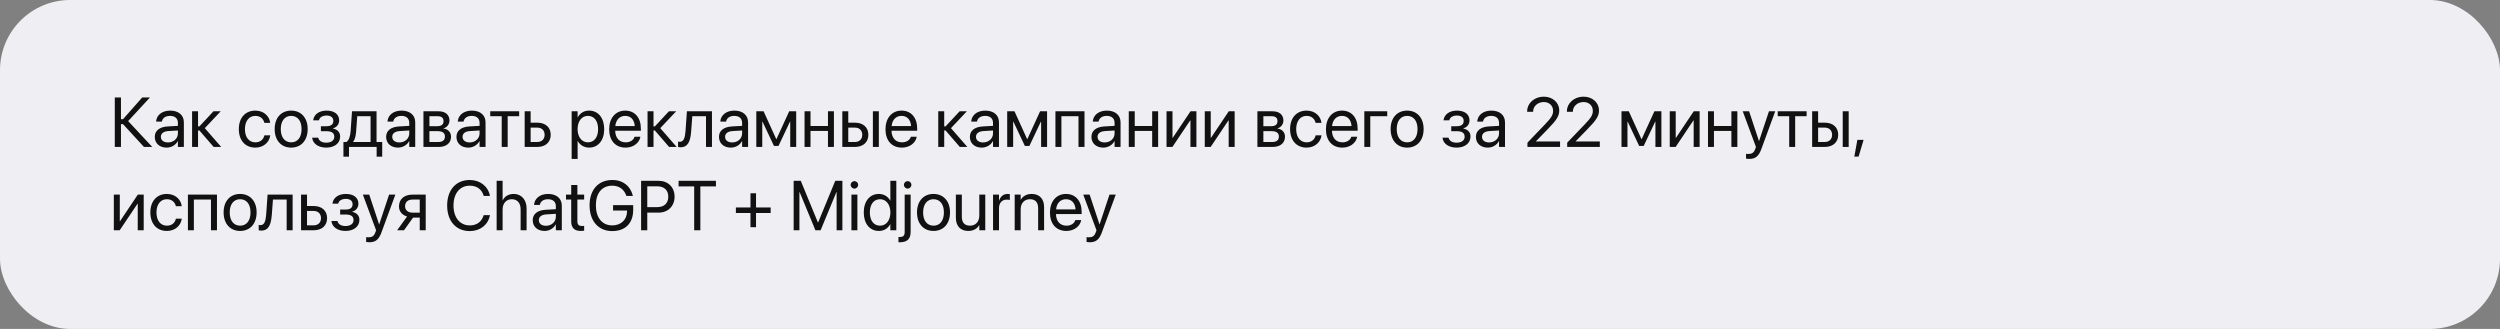
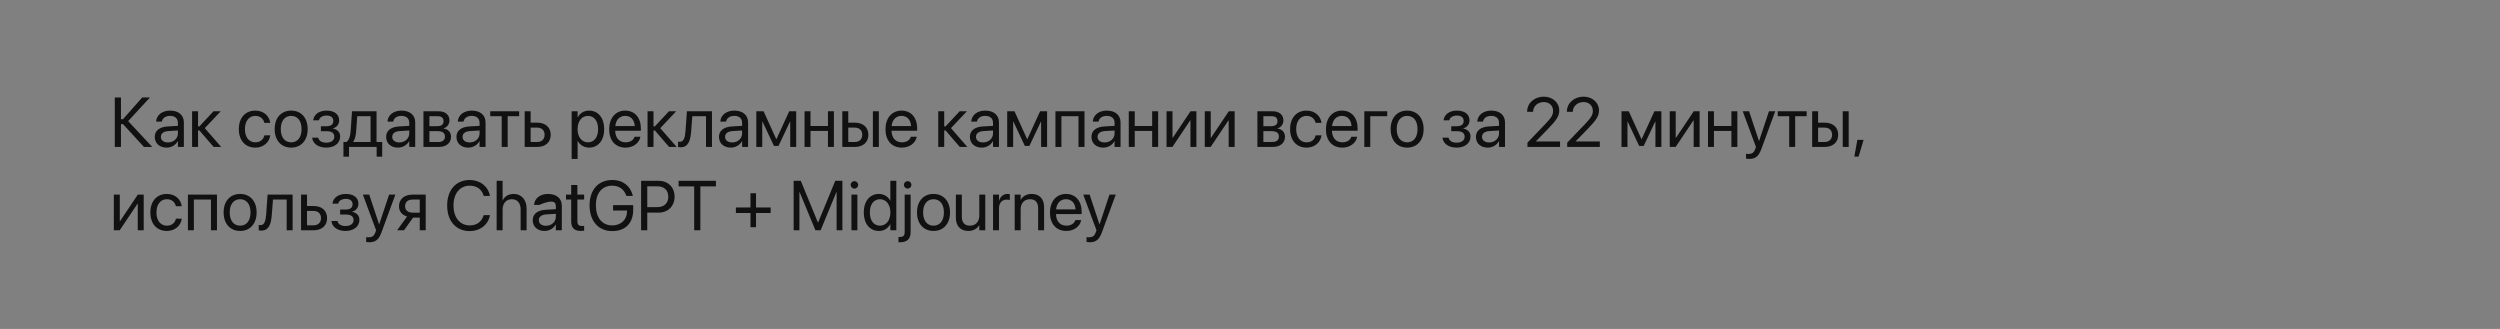
<svg xmlns="http://www.w3.org/2000/svg" width="1140" height="150" viewBox="0 0 1140 150" fill="none">
  <rect x="0" y="0" width="1140" height="150" fill="#808080" stroke="none" />
-   <rect width="1140" height="150" rx="32" fill="#EEEEF3" />
-   <path d="M55.156 67V56.609H56.094L65.641 67H69.422L58.438 55.219L68.375 44.453H64.844L56.094 54.359H55.156V44.453H52.344V67H55.156ZM75.984 67.312C78.156 67.312 80.109 66.141 81.062 64.359H81.125V67H83.844V55.766C83.844 52.516 81.438 50.438 77.594 50.438C73.766 50.438 71.438 52.594 71.203 55.266L71.188 55.438H73.812L73.844 55.297C74.156 53.844 75.469 52.844 77.562 52.844C79.828 52.844 81.125 54.047 81.125 56.031V57.391L76.469 57.656C72.734 57.875 70.578 59.609 70.578 62.375V62.406C70.578 65.359 72.75 67.312 75.984 67.312ZM73.359 62.406V62.375C73.359 60.859 74.609 59.891 76.781 59.766L81.125 59.5V60.828C81.125 63.188 79.156 64.953 76.594 64.953C74.641 64.953 73.359 63.969 73.359 62.406ZM90.938 59.5L97.422 67H100.859L93.391 58.438L100.641 50.75H97.344L90.938 57.625H90.312V50.75H87.594V67H90.312V59.5H90.938ZM116.438 67.312C120.109 67.312 122.781 64.922 123.219 61.828L123.234 61.719H120.562L120.531 61.844C120.078 63.656 118.656 64.906 116.438 64.906C113.625 64.906 111.688 62.672 111.688 58.891V58.875C111.688 55.188 113.578 52.844 116.406 52.844C118.797 52.844 120.109 54.281 120.516 55.906L120.547 56.031H123.203L123.188 55.906C122.844 53.125 120.453 50.438 116.406 50.438C111.891 50.438 108.906 53.719 108.906 58.844V58.859C108.906 64.031 111.828 67.312 116.438 67.312ZM132.781 67.312C137.266 67.312 140.297 64.062 140.297 58.875V58.844C140.297 53.656 137.25 50.438 132.766 50.438C128.281 50.438 125.25 53.672 125.25 58.844V58.875C125.25 64.047 128.266 67.312 132.781 67.312ZM132.797 64.906C129.922 64.906 128.031 62.703 128.031 58.875V58.844C128.031 55.047 129.938 52.844 132.766 52.844C135.641 52.844 137.516 55.031 137.516 58.844V58.875C137.516 62.688 135.656 64.906 132.797 64.906ZM148.766 67.312C152.562 67.312 155.109 65.281 155.109 62.266V62.234C155.109 60.359 153.953 59.062 151.859 58.609V58.484C153.516 58.109 154.656 56.656 154.656 54.922V54.891C154.656 52.141 152.484 50.438 148.938 50.438C145.562 50.438 143.203 52.125 142.828 54.75L142.812 54.859H145.453L145.469 54.781C145.719 53.516 147.078 52.688 148.938 52.688C150.859 52.688 152 53.594 152 55.109V55.141C152 56.75 150.922 57.562 148.766 57.562H146.328V59.812H148.766C151.25 59.812 152.438 60.625 152.438 62.359V62.391C152.438 64.031 151.016 65.062 148.766 65.062C146.828 65.062 145.531 64.297 145.141 62.938L145.094 62.781H142.344L142.359 62.906C142.688 65.562 145.234 67.312 148.766 67.312ZM159.141 71.453V67H171.75V71.453H174.281V64.75H171.703V50.75H160.516L159.891 59.766C159.734 61.953 159.156 63.969 157.969 64.75H156.609V71.453H159.141ZM168.984 64.75H161.031V64.688C161.844 63.641 162.266 61.875 162.406 59.828L162.906 53H168.984V64.75ZM181.484 67.312C183.656 67.312 185.609 66.141 186.562 64.359H186.625V67H189.344V55.766C189.344 52.516 186.938 50.438 183.094 50.438C179.266 50.438 176.938 52.594 176.703 55.266L176.688 55.438H179.312L179.344 55.297C179.656 53.844 180.969 52.844 183.062 52.844C185.328 52.844 186.625 54.047 186.625 56.031V57.391L181.969 57.656C178.234 57.875 176.078 59.609 176.078 62.375V62.406C176.078 65.359 178.25 67.312 181.484 67.312ZM178.859 62.406V62.375C178.859 60.859 180.109 59.891 182.281 59.766L186.625 59.5V60.828C186.625 63.188 184.656 64.953 182.094 64.953C180.141 64.953 178.859 63.969 178.859 62.406ZM193.094 67H200.094C203.547 67 205.672 65.203 205.672 62.344V62.312C205.672 60.328 204.328 58.891 202.281 58.609V58.484C203.781 58.172 204.953 56.641 204.953 54.969V54.938C204.953 52.359 203.094 50.75 200.047 50.75H193.094V67ZM195.812 57.547V53H199.641C201.344 53 202.25 53.766 202.25 55.219V55.25C202.25 56.812 201.281 57.547 199.234 57.547H195.812ZM195.812 64.75V59.797H199.375C201.75 59.797 202.891 60.578 202.891 62.25V62.281C202.891 63.906 201.828 64.75 199.859 64.75H195.812ZM213.547 67.312C215.719 67.312 217.672 66.141 218.625 64.359H218.688V67H221.406V55.766C221.406 52.516 219 50.438 215.156 50.438C211.328 50.438 209 52.594 208.766 55.266L208.75 55.438H211.375L211.406 55.297C211.719 53.844 213.031 52.844 215.125 52.844C217.391 52.844 218.688 54.047 218.688 56.031V57.391L214.031 57.656C210.297 57.875 208.141 59.609 208.141 62.375V62.406C208.141 65.359 210.312 67.312 213.547 67.312ZM210.922 62.406V62.375C210.922 60.859 212.172 59.891 214.344 59.766L218.688 59.5V60.828C218.688 63.188 216.719 64.953 214.156 64.953C212.203 64.953 210.922 63.969 210.922 62.406ZM236.734 50.75H223.547V53H228.781V67H231.5V53H236.734V50.75ZM239.25 67H245.016C248.734 67 251.125 64.859 251.125 61.484V61.453C251.125 58.078 248.734 55.938 245.016 55.938H241.969V50.75H239.25V67ZM244.969 58.188C247.031 58.188 248.344 59.469 248.344 61.453V61.484C248.344 63.453 247.047 64.75 244.969 64.75H241.969V58.188H244.969ZM260.672 72.469H263.391V64.281H263.453C264.469 66.156 266.359 67.312 268.656 67.312C272.734 67.312 275.516 64.016 275.516 58.891V58.875C275.516 53.75 272.766 50.438 268.609 50.438C266.281 50.438 264.469 51.609 263.453 53.5H263.391V50.75H260.672V72.469ZM268.078 64.906C265.344 64.906 263.375 62.516 263.375 58.891V58.875C263.375 55.234 265.328 52.844 268.078 52.844C270.953 52.844 272.734 55.141 272.734 58.875V58.891C272.734 62.594 270.953 64.906 268.078 64.906ZM285.266 67.312C288.812 67.312 291.469 65.188 292 62.5L292.031 62.344H289.359L289.312 62.484C288.844 63.875 287.391 64.906 285.328 64.906C282.438 64.906 280.594 62.953 280.531 59.609H292.234V58.609C292.234 53.734 289.531 50.438 285.094 50.438C280.656 50.438 277.781 53.891 277.781 58.922V58.938C277.781 64.047 280.594 67.312 285.266 67.312ZM285.078 52.844C287.453 52.844 289.203 54.328 289.469 57.484H280.578C280.875 54.453 282.719 52.844 285.078 52.844ZM298.625 59.5L305.109 67H308.547L301.078 58.438L308.328 50.75H305.031L298.625 57.625H298V50.75H295.281V67H298V59.5H298.625ZM315.172 59.844L315.688 53H321.938V67H324.656V50.75H313.234L312.594 59.781C312.375 62.766 311.781 64.656 310.047 64.656C309.625 64.656 309.328 64.594 309.188 64.547V67C309.406 67.078 309.812 67.156 310.328 67.156C313.781 67.156 314.828 64.328 315.172 59.844ZM333.266 67.312C335.438 67.312 337.391 66.141 338.344 64.359H338.406V67H341.125V55.766C341.125 52.516 338.719 50.438 334.875 50.438C331.047 50.438 328.719 52.594 328.484 55.266L328.469 55.438H331.094L331.125 55.297C331.438 53.844 332.75 52.844 334.844 52.844C337.109 52.844 338.406 54.047 338.406 56.031V57.391L333.75 57.656C330.016 57.875 327.859 59.609 327.859 62.375V62.406C327.859 65.359 330.031 67.312 333.266 67.312ZM330.641 62.406V62.375C330.641 60.859 331.891 59.891 334.062 59.766L338.406 59.5V60.828C338.406 63.188 336.438 64.953 333.875 64.953C331.922 64.953 330.641 63.969 330.641 62.406ZM347.594 67V55.469H347.703L352.922 66.531H355L360.234 55.469H360.344V67H363.062V50.75H359.875L354.078 63.406H353.953L348.203 50.75H344.875V67H347.594ZM377.547 67H380.266V50.75H377.547V57.453H369.594V50.75H366.875V67H369.594V59.703H377.547V67ZM384.094 67H389.859C393.578 67 395.969 64.859 395.969 61.484V61.453C395.969 58.078 393.578 55.938 389.859 55.938H386.812V50.75H384.094V67ZM398.031 67H400.75V50.75H398.031V67ZM389.812 58.188C391.875 58.188 393.188 59.469 393.188 61.453V61.484C393.188 63.453 391.891 64.75 389.812 64.75H386.812V58.188H389.812ZM411.266 67.312C414.812 67.312 417.469 65.188 418 62.5L418.031 62.344H415.359L415.312 62.484C414.844 63.875 413.391 64.906 411.328 64.906C408.438 64.906 406.594 62.953 406.531 59.609H418.234V58.609C418.234 53.734 415.531 50.438 411.094 50.438C406.656 50.438 403.781 53.891 403.781 58.922V58.938C403.781 64.047 406.594 67.312 411.266 67.312ZM411.078 52.844C413.453 52.844 415.203 54.328 415.469 57.484H406.578C406.875 54.453 408.719 52.844 411.078 52.844ZM431.188 59.5L437.672 67H441.109L433.641 58.438L440.891 50.75H437.594L431.188 57.625H430.562V50.75H427.844V67H430.562V59.5H431.188ZM447.672 67.312C449.844 67.312 451.797 66.141 452.75 64.359H452.812V67H455.531V55.766C455.531 52.516 453.125 50.438 449.281 50.438C445.453 50.438 443.125 52.594 442.891 55.266L442.875 55.438H445.5L445.531 55.297C445.844 53.844 447.156 52.844 449.25 52.844C451.516 52.844 452.812 54.047 452.812 56.031V57.391L448.156 57.656C444.422 57.875 442.266 59.609 442.266 62.375V62.406C442.266 65.359 444.438 67.312 447.672 67.312ZM445.047 62.406V62.375C445.047 60.859 446.297 59.891 448.469 59.766L452.812 59.5V60.828C452.812 63.188 450.844 64.953 448.281 64.953C446.328 64.953 445.047 63.969 445.047 62.406ZM462 67V55.469H462.109L467.328 66.531H469.406L474.641 55.469H474.75V67H477.469V50.75H474.281L468.484 63.406H468.359L462.609 50.75H459.281V67H462ZM481.281 67H484V53H491.797V67H494.531V50.75H481.281V67ZM503.109 67.312C505.281 67.312 507.234 66.141 508.188 64.359H508.25V67H510.969V55.766C510.969 52.516 508.562 50.438 504.719 50.438C500.891 50.438 498.562 52.594 498.328 55.266L498.312 55.438H500.938L500.969 55.297C501.281 53.844 502.594 52.844 504.688 52.844C506.953 52.844 508.25 54.047 508.25 56.031V57.391L503.594 57.656C499.859 57.875 497.703 59.609 497.703 62.375V62.406C497.703 65.359 499.875 67.312 503.109 67.312ZM500.484 62.406V62.375C500.484 60.859 501.734 59.891 503.906 59.766L508.25 59.5V60.828C508.25 63.188 506.281 64.953 503.719 64.953C501.766 64.953 500.484 63.969 500.484 62.406ZM525.391 67H528.109V50.75H525.391V57.453H517.438V50.75H514.719V67H517.438V59.703H525.391V67ZM531.938 67H534.625L542.719 54.922H542.844V67H545.562V50.75H542.875L534.781 62.828H534.656V50.75H531.938V67ZM549.375 67H552.062L560.156 54.922H560.281V67H563V50.75H560.312L552.219 62.828H552.094V50.75H549.375V67ZM573.375 67H580.375C583.828 67 585.953 65.203 585.953 62.344V62.312C585.953 60.328 584.609 58.891 582.562 58.609V58.484C584.062 58.172 585.234 56.641 585.234 54.969V54.938C585.234 52.359 583.375 50.75 580.328 50.75H573.375V67ZM576.094 57.547V53H579.922C581.625 53 582.531 53.766 582.531 55.219V55.25C582.531 56.812 581.562 57.547 579.516 57.547H576.094ZM576.094 64.75V59.797H579.656C582.031 59.797 583.172 60.578 583.172 62.25V62.281C583.172 63.906 582.109 64.75 580.141 64.75H576.094ZM595.812 67.312C599.484 67.312 602.156 64.922 602.594 61.828L602.609 61.719H599.938L599.906 61.844C599.453 63.656 598.031 64.906 595.812 64.906C593 64.906 591.062 62.672 591.062 58.891V58.875C591.062 55.188 592.953 52.844 595.781 52.844C598.172 52.844 599.484 54.281 599.891 55.906L599.922 56.031H602.578L602.562 55.906C602.219 53.125 599.828 50.438 595.781 50.438C591.266 50.438 588.281 53.719 588.281 58.844V58.859C588.281 64.031 591.203 67.312 595.812 67.312ZM612.109 67.312C615.656 67.312 618.312 65.188 618.844 62.5L618.875 62.344H616.203L616.156 62.484C615.688 63.875 614.234 64.906 612.172 64.906C609.281 64.906 607.438 62.953 607.375 59.609H619.078V58.609C619.078 53.734 616.375 50.438 611.938 50.438C607.5 50.438 604.625 53.891 604.625 58.922V58.938C604.625 64.047 607.438 67.312 612.109 67.312ZM611.922 52.844C614.297 52.844 616.047 54.328 616.312 57.484H607.422C607.719 54.453 609.562 52.844 611.922 52.844ZM632.578 53V50.75H622.125V67H624.844V53H632.578ZM641.656 67.312C646.141 67.312 649.172 64.062 649.172 58.875V58.844C649.172 53.656 646.125 50.438 641.641 50.438C637.156 50.438 634.125 53.672 634.125 58.844V58.875C634.125 64.047 637.141 67.312 641.656 67.312ZM641.672 64.906C638.797 64.906 636.906 62.703 636.906 58.875V58.844C636.906 55.047 638.812 52.844 641.641 52.844C644.516 52.844 646.391 55.031 646.391 58.844V58.875C646.391 62.688 644.531 64.906 641.672 64.906ZM664.203 67.312C668 67.312 670.547 65.281 670.547 62.266V62.234C670.547 60.359 669.391 59.062 667.297 58.609V58.484C668.953 58.109 670.094 56.656 670.094 54.922V54.891C670.094 52.141 667.922 50.438 664.375 50.438C661 50.438 658.641 52.125 658.266 54.75L658.25 54.859H660.891L660.906 54.781C661.156 53.516 662.516 52.688 664.375 52.688C666.297 52.688 667.438 53.594 667.438 55.109V55.141C667.438 56.75 666.359 57.562 664.203 57.562H661.766V59.812H664.203C666.688 59.812 667.875 60.625 667.875 62.359V62.391C667.875 64.031 666.453 65.062 664.203 65.062C662.266 65.062 660.969 64.297 660.578 62.938L660.531 62.781H657.781L657.797 62.906C658.125 65.562 660.672 67.312 664.203 67.312ZM678.422 67.312C680.594 67.312 682.547 66.141 683.5 64.359H683.562V67H686.281V55.766C686.281 52.516 683.875 50.438 680.031 50.438C676.203 50.438 673.875 52.594 673.641 55.266L673.625 55.438H676.25L676.281 55.297C676.594 53.844 677.906 52.844 680 52.844C682.266 52.844 683.562 54.047 683.562 56.031V57.391L678.906 57.656C675.172 57.875 673.016 59.609 673.016 62.375V62.406C673.016 65.359 675.188 67.312 678.422 67.312ZM675.797 62.406V62.375C675.797 60.859 677.047 59.891 679.219 59.766L683.562 59.5V60.828C683.562 63.188 681.594 64.953 679.031 64.953C677.078 64.953 675.797 63.969 675.797 62.406ZM696.516 67H711.391V64.5H700.375V64.438L705.734 58.938C709.875 54.703 711.016 52.844 711.016 50.375V50.344C711.016 46.812 708.031 44.078 703.953 44.078C699.75 44.078 696.375 46.969 696.375 50.875V50.969H699.094V50.891C699.094 48.469 701.188 46.531 704 46.531C706.453 46.531 708.188 48.188 708.203 50.484V50.516C708.203 52.391 707.5 53.609 704.453 56.781L696.516 65.062V67ZM714.641 67H729.516V64.5H718.5V64.438L723.859 58.938C728 54.703 729.141 52.844 729.141 50.375V50.344C729.141 46.812 726.156 44.078 722.078 44.078C717.875 44.078 714.5 46.969 714.5 50.875V50.969H717.219V50.891C717.219 48.469 719.312 46.531 722.125 46.531C724.578 46.531 726.312 48.188 726.328 50.484V50.516C726.328 52.391 725.625 53.609 722.578 56.781L714.641 65.062V67ZM742.125 67V55.469H742.234L747.453 66.531H749.531L754.766 55.469H754.875V67H757.594V50.75H754.406L748.609 63.406H748.484L742.734 50.75H739.406V67H742.125ZM761.406 67H764.094L772.188 54.922H772.312V67H775.031V50.75H772.344L764.25 62.828H764.125V50.75H761.406V67ZM789.516 67H792.234V50.75H789.516V57.453H781.562V50.75H778.844V67H781.562V59.703H789.516V67ZM797.641 72.469C800.578 72.469 802 71.125 803.156 68.016L809.5 50.75H806.641L802.141 64.281H802.078L797.594 50.75H794.688L800.719 67.016L800.391 67.938C799.734 69.781 798.781 70.219 797.062 70.219C796.734 70.219 796.422 70.172 796.188 70.125V72.344C796.531 72.406 797.109 72.469 797.641 72.469ZM823.828 50.75H810.641V53H815.875V67H818.594V53H823.828V50.75ZM826.344 67H832.109C835.828 67 838.219 64.859 838.219 61.484V61.453C838.219 58.078 835.828 55.938 832.109 55.938H829.062V50.75H826.344V67ZM840.281 67H843V50.75H840.281V67ZM832.062 58.188C834.125 58.188 835.438 59.469 835.438 61.453V61.484C835.438 63.453 834.141 64.75 832.062 64.75H829.062V58.188H832.062ZM845.578 71.422H847.516L849.797 63.781H846.953L845.578 71.422ZM51.906 105H54.594L62.688 92.922H62.812V105H65.531V88.75H62.844L54.75 100.828H54.625V88.75H51.906V105ZM76.094 105.312C79.766 105.312 82.438 102.922 82.875 99.828L82.891 99.719H80.219L80.188 99.844C79.734 101.656 78.312 102.906 76.094 102.906C73.281 102.906 71.344 100.672 71.344 96.891V96.875C71.344 93.188 73.234 90.844 76.062 90.844C78.453 90.844 79.766 92.281 80.172 93.906L80.203 94.031H82.859L82.844 93.906C82.5 91.125 80.109 88.438 76.062 88.438C71.547 88.438 68.562 91.719 68.562 96.844V96.859C68.562 102.031 71.484 105.312 76.094 105.312ZM85.688 105H88.406V91H96.203V105H98.938V88.75H85.688V105ZM109.5 105.312C113.984 105.312 117.016 102.062 117.016 96.875V96.844C117.016 91.656 113.969 88.438 109.484 88.438C105 88.438 101.969 91.672 101.969 96.844V96.875C101.969 102.047 104.984 105.312 109.5 105.312ZM109.516 102.906C106.641 102.906 104.75 100.703 104.75 96.875V96.844C104.75 93.047 106.656 90.844 109.484 90.844C112.359 90.844 114.234 93.031 114.234 96.844V96.875C114.234 100.688 112.375 102.906 109.516 102.906ZM123.953 97.844L124.469 91H130.719V105H133.438V88.75H122.016L121.375 97.781C121.156 100.766 120.562 102.656 118.828 102.656C118.406 102.656 118.109 102.594 117.969 102.547V105C118.188 105.078 118.594 105.156 119.109 105.156C122.562 105.156 123.609 102.328 123.953 97.844ZM137.281 105H143.047C146.766 105 149.156 102.859 149.156 99.484V99.453C149.156 96.078 146.766 93.938 143.047 93.938H140V88.75H137.281V105ZM143 96.188C145.062 96.188 146.375 97.469 146.375 99.453V99.484C146.375 101.453 145.078 102.75 143 102.75H140V96.188H143ZM157.547 105.312C161.344 105.312 163.891 103.281 163.891 100.266V100.234C163.891 98.359 162.734 97.062 160.641 96.609V96.484C162.297 96.109 163.438 94.656 163.438 92.922V92.891C163.438 90.141 161.266 88.438 157.719 88.438C154.344 88.438 151.984 90.125 151.609 92.75L151.594 92.859H154.234L154.25 92.781C154.5 91.516 155.859 90.688 157.719 90.688C159.641 90.688 160.781 91.594 160.781 93.109V93.141C160.781 94.75 159.703 95.562 157.547 95.562H155.109V97.812H157.547C160.031 97.812 161.219 98.625 161.219 100.359V100.391C161.219 102.031 159.797 103.062 157.547 103.062C155.609 103.062 154.312 102.297 153.922 100.938L153.875 100.781H151.125L151.141 100.906C151.469 103.562 154.016 105.312 157.547 105.312ZM168.422 110.469C171.359 110.469 172.781 109.125 173.938 106.016L180.281 88.75H177.422L172.922 102.281H172.859L168.375 88.75H165.469L171.5 105.016L171.172 105.938C170.516 107.781 169.562 108.219 167.844 108.219C167.516 108.219 167.203 108.172 166.969 108.125V110.344C167.312 110.406 167.891 110.469 168.422 110.469ZM191.406 105H194.125V88.75H188.078C184.344 88.75 181.938 90.797 181.938 94.125V94.156C181.938 96.375 183.328 98.062 185.625 98.719L181.094 105H184.234L188.359 99.219H191.406V105ZM188.094 96.969C186 96.969 184.719 95.781 184.719 94.109V94.078C184.719 92.141 185.984 91 188.094 91H191.406V96.969H188.094ZM214.203 105.375C218.922 105.375 222.531 102.578 223.391 98.266L223.422 98.109H220.578L220.531 98.25C219.547 101.219 217.359 102.781 214.203 102.781C209.719 102.781 206.797 99.203 206.797 93.719V93.703C206.797 88.219 209.703 84.672 214.203 84.672C217.375 84.672 219.594 86.266 220.469 89L220.578 89.344H223.422L223.391 89.188C222.531 84.922 218.891 82.078 214.203 82.078C207.922 82.078 203.906 86.609 203.906 93.703V93.719C203.906 100.812 207.938 105.375 214.203 105.375ZM226.469 105H229.188V95.516C229.188 92.75 230.859 90.844 233.375 90.844C235.906 90.844 237.406 92.578 237.406 95.516V105H240.125V95.047C240.125 91.109 237.766 88.438 234.312 88.438C231.891 88.438 230.125 89.516 229.25 91.344H229.188V82.453H226.469V105ZM248.328 105.312C250.5 105.312 252.453 104.141 253.406 102.359H253.469V105H256.188V93.766C256.188 90.516 253.781 88.438 249.938 88.438C246.109 88.438 243.781 90.594 243.547 93.266L243.531 93.438H246.156L246.188 93.297C246.5 91.844 247.812 90.844 249.906 90.844C252.172 90.844 253.469 92.047 253.469 94.031V95.391L248.812 95.656C245.078 95.875 242.922 97.609 242.922 100.375V100.406C242.922 103.359 245.094 105.312 248.328 105.312ZM245.703 100.406V100.375C245.703 98.859 246.953 97.891 249.125 97.766L253.469 97.5V98.828C253.469 101.188 251.5 102.953 248.938 102.953C246.984 102.953 245.703 101.969 245.703 100.406ZM264.922 105.312C265.453 105.312 266.031 105.25 266.375 105.203V103C266.141 103.016 265.828 103.062 265.5 103.062C264.047 103.062 263.281 102.578 263.281 100.844V91H266.375V88.75H263.281V84.359H260.469V88.75H258.094V91H260.469V100.859C260.469 103.969 261.938 105.312 264.922 105.312ZM279.172 105.375C285.188 105.375 288.734 101.766 288.734 95.672V93.531H279.562V96H285.922V96.406C285.922 100.188 283.172 102.781 279.172 102.781C274.578 102.781 271.719 99.281 271.719 93.609V93.594C271.719 88.031 274.531 84.672 279.172 84.672C282.344 84.672 284.531 86.312 285.578 89.172L285.641 89.344H288.594L288.516 89.047C287.469 85.062 284.359 82.078 279.172 82.078C272.875 82.078 268.844 86.547 268.844 93.594V93.609C268.844 100.797 272.875 105.375 279.172 105.375ZM292.344 105H295.156V96.953H300.375C304.609 96.953 307.609 93.969 307.609 89.688V89.656C307.609 85.375 304.609 82.453 300.375 82.453H292.344V105ZM299.656 84.953C302.875 84.953 304.734 86.719 304.734 89.688V89.719C304.734 92.688 302.875 94.453 299.656 94.453H295.156V84.953H299.656ZM316.547 105H319.359V84.984H326.469V82.453H309.438V84.984H316.547V105ZM335.562 97.125H342.219V103.594H344.75V97.125H351.422V94.594H344.75V88.125H342.219V94.594H335.562V97.125ZM361.906 105H364.531V87.578H364.625L371.828 105H374.203L381.406 87.578H381.5V105H384.125V82.453H380.875L373.062 101.453H372.969L365.156 82.453H361.906V105ZM389.609 86C390.562 86 391.312 85.234 391.312 84.297C391.312 83.344 390.562 82.594 389.609 82.594C388.672 82.594 387.906 83.344 387.906 84.297C387.906 85.234 388.672 86 389.609 86ZM388.25 105H390.969V88.75H388.25V105ZM400.781 105.312C403.109 105.312 404.922 104.141 405.938 102.25H406V105H408.719V82.453H406V91.469H405.938C404.922 89.594 403.031 88.438 400.734 88.438C396.656 88.438 393.875 91.734 393.875 96.859V96.875C393.875 102 396.625 105.312 400.781 105.312ZM401.312 102.906C398.438 102.906 396.656 100.609 396.656 96.875V96.859C396.656 93.156 398.438 90.844 401.312 90.844C404.047 90.844 406.016 93.234 406.016 96.859V96.875C406.016 100.516 404.062 102.906 401.312 102.906ZM413.891 86C414.844 86 415.594 85.234 415.594 84.297C415.594 83.344 414.844 82.594 413.891 82.594C412.953 82.594 412.188 83.344 412.188 84.297C412.188 85.234 412.953 86 413.891 86ZM410.219 110.484C413.688 110.484 415.25 108.984 415.25 105.688V88.75H412.531V105.719C412.531 107.531 411.891 108.078 410.125 108.078H409.703V110.469C409.875 110.484 410.047 110.484 410.219 110.484ZM425.688 105.312C430.172 105.312 433.203 102.062 433.203 96.875V96.844C433.203 91.656 430.156 88.438 425.672 88.438C421.188 88.438 418.156 91.672 418.156 96.844V96.875C418.156 102.047 421.172 105.312 425.688 105.312ZM425.703 102.906C422.828 102.906 420.938 100.703 420.938 96.875V96.844C420.938 93.047 422.844 90.844 425.672 90.844C428.547 90.844 430.422 93.031 430.422 96.844V96.875C430.422 100.688 428.562 102.906 425.703 102.906ZM441.5 105.312C443.969 105.312 445.625 104.203 446.5 102.688H446.562V105H449.281V88.75H446.562V98.312C446.562 101.078 444.891 102.906 442.328 102.906C439.828 102.906 438.594 101.453 438.594 98.812V88.75H435.875V99.297C435.875 103 437.938 105.312 441.5 105.312ZM452.828 105H455.547V94.969C455.547 92.5 456.922 91.031 459.031 91.031C459.688 91.031 460.266 91.109 460.484 91.188V88.547C460.266 88.516 459.859 88.438 459.391 88.438C457.562 88.438 456.156 89.625 455.609 91.5H455.547V88.75H452.828V105ZM462.703 105H465.422V95.438C465.422 92.672 467.094 90.844 469.656 90.844C472.156 90.844 473.391 92.297 473.391 94.938V105H476.109V94.453C476.109 90.75 474.047 88.438 470.484 88.438C468.016 88.438 466.359 89.547 465.484 91.062H465.422V88.75H462.703V105ZM486.266 105.312C489.812 105.312 492.469 103.188 493 100.5L493.031 100.344H490.359L490.312 100.484C489.844 101.875 488.391 102.906 486.328 102.906C483.438 102.906 481.594 100.953 481.531 97.609H493.234V96.609C493.234 91.734 490.531 88.438 486.094 88.438C481.656 88.438 478.781 91.891 478.781 96.922V96.938C478.781 102.047 481.594 105.312 486.266 105.312ZM486.078 90.844C488.453 90.844 490.203 92.328 490.469 95.484H481.578C481.875 92.453 483.719 90.844 486.078 90.844ZM496.922 110.469C499.859 110.469 501.281 109.125 502.438 106.016L508.781 88.75H505.922L501.422 102.281H501.359L496.875 88.75H493.969L500 105.016L499.672 105.938C499.016 107.781 498.062 108.219 496.344 108.219C496.016 108.219 495.703 108.172 495.469 108.125V110.344C495.812 110.406 496.391 110.469 496.922 110.469Z" fill="#111111" />
+   <path d="M55.156 67V56.609H56.094L65.641 67H69.422L58.438 55.219L68.375 44.453H64.844L56.094 54.359H55.156V44.453H52.344V67H55.156ZM75.984 67.312C78.156 67.312 80.109 66.141 81.062 64.359H81.125V67H83.844V55.766C83.844 52.516 81.438 50.438 77.594 50.438C73.766 50.438 71.438 52.594 71.203 55.266L71.188 55.438H73.812L73.844 55.297C74.156 53.844 75.469 52.844 77.562 52.844C79.828 52.844 81.125 54.047 81.125 56.031V57.391L76.469 57.656C72.734 57.875 70.578 59.609 70.578 62.375V62.406C70.578 65.359 72.75 67.312 75.984 67.312ZM73.359 62.406V62.375C73.359 60.859 74.609 59.891 76.781 59.766L81.125 59.5V60.828C81.125 63.188 79.156 64.953 76.594 64.953C74.641 64.953 73.359 63.969 73.359 62.406ZM90.938 59.5L97.422 67H100.859L93.391 58.438L100.641 50.75H97.344L90.938 57.625H90.312V50.75H87.594V67H90.312V59.5H90.938ZM116.438 67.312C120.109 67.312 122.781 64.922 123.219 61.828L123.234 61.719H120.562L120.531 61.844C120.078 63.656 118.656 64.906 116.438 64.906C113.625 64.906 111.688 62.672 111.688 58.891V58.875C111.688 55.188 113.578 52.844 116.406 52.844C118.797 52.844 120.109 54.281 120.516 55.906L120.547 56.031H123.203L123.188 55.906C122.844 53.125 120.453 50.438 116.406 50.438C111.891 50.438 108.906 53.719 108.906 58.844V58.859C108.906 64.031 111.828 67.312 116.438 67.312ZM132.781 67.312C137.266 67.312 140.297 64.062 140.297 58.875V58.844C140.297 53.656 137.25 50.438 132.766 50.438C128.281 50.438 125.25 53.672 125.25 58.844V58.875C125.25 64.047 128.266 67.312 132.781 67.312ZM132.797 64.906C129.922 64.906 128.031 62.703 128.031 58.875V58.844C128.031 55.047 129.938 52.844 132.766 52.844C135.641 52.844 137.516 55.031 137.516 58.844V58.875C137.516 62.688 135.656 64.906 132.797 64.906ZM148.766 67.312C152.562 67.312 155.109 65.281 155.109 62.266V62.234C155.109 60.359 153.953 59.062 151.859 58.609V58.484C153.516 58.109 154.656 56.656 154.656 54.922V54.891C154.656 52.141 152.484 50.438 148.938 50.438C145.562 50.438 143.203 52.125 142.828 54.75L142.812 54.859H145.453L145.469 54.781C145.719 53.516 147.078 52.688 148.938 52.688C150.859 52.688 152 53.594 152 55.109V55.141C152 56.75 150.922 57.562 148.766 57.562H146.328V59.812H148.766C151.25 59.812 152.438 60.625 152.438 62.359V62.391C152.438 64.031 151.016 65.062 148.766 65.062C146.828 65.062 145.531 64.297 145.141 62.938L145.094 62.781H142.344L142.359 62.906C142.688 65.562 145.234 67.312 148.766 67.312ZM159.141 71.453V67H171.75V71.453H174.281V64.75H171.703V50.75H160.516L159.891 59.766C159.734 61.953 159.156 63.969 157.969 64.75H156.609V71.453H159.141ZM168.984 64.75H161.031V64.688C161.844 63.641 162.266 61.875 162.406 59.828L162.906 53H168.984V64.75ZM181.484 67.312C183.656 67.312 185.609 66.141 186.562 64.359H186.625V67H189.344V55.766C189.344 52.516 186.938 50.438 183.094 50.438C179.266 50.438 176.938 52.594 176.703 55.266L176.688 55.438H179.312L179.344 55.297C179.656 53.844 180.969 52.844 183.062 52.844C185.328 52.844 186.625 54.047 186.625 56.031V57.391L181.969 57.656C178.234 57.875 176.078 59.609 176.078 62.375V62.406C176.078 65.359 178.25 67.312 181.484 67.312ZM178.859 62.406V62.375C178.859 60.859 180.109 59.891 182.281 59.766L186.625 59.5V60.828C186.625 63.188 184.656 64.953 182.094 64.953C180.141 64.953 178.859 63.969 178.859 62.406ZM193.094 67H200.094C203.547 67 205.672 65.203 205.672 62.344V62.312C205.672 60.328 204.328 58.891 202.281 58.609V58.484C203.781 58.172 204.953 56.641 204.953 54.969V54.938C204.953 52.359 203.094 50.75 200.047 50.75H193.094V67ZM195.812 57.547V53H199.641C201.344 53 202.25 53.766 202.25 55.219V55.25C202.25 56.812 201.281 57.547 199.234 57.547H195.812ZM195.812 64.75V59.797H199.375C201.75 59.797 202.891 60.578 202.891 62.25V62.281C202.891 63.906 201.828 64.75 199.859 64.75H195.812ZM213.547 67.312C215.719 67.312 217.672 66.141 218.625 64.359H218.688V67H221.406V55.766C221.406 52.516 219 50.438 215.156 50.438C211.328 50.438 209 52.594 208.766 55.266L208.75 55.438H211.375L211.406 55.297C211.719 53.844 213.031 52.844 215.125 52.844C217.391 52.844 218.688 54.047 218.688 56.031V57.391L214.031 57.656C210.297 57.875 208.141 59.609 208.141 62.375V62.406C208.141 65.359 210.312 67.312 213.547 67.312ZM210.922 62.406V62.375C210.922 60.859 212.172 59.891 214.344 59.766L218.688 59.5V60.828C218.688 63.188 216.719 64.953 214.156 64.953C212.203 64.953 210.922 63.969 210.922 62.406ZM236.734 50.75H223.547V53H228.781V67H231.5V53H236.734V50.75ZM239.25 67H245.016C248.734 67 251.125 64.859 251.125 61.484V61.453C251.125 58.078 248.734 55.938 245.016 55.938H241.969V50.75H239.25V67ZM244.969 58.188C247.031 58.188 248.344 59.469 248.344 61.453V61.484C248.344 63.453 247.047 64.75 244.969 64.75H241.969V58.188H244.969ZM260.672 72.469H263.391V64.281H263.453C264.469 66.156 266.359 67.312 268.656 67.312C272.734 67.312 275.516 64.016 275.516 58.891V58.875C275.516 53.75 272.766 50.438 268.609 50.438C266.281 50.438 264.469 51.609 263.453 53.5H263.391V50.75H260.672V72.469ZM268.078 64.906C265.344 64.906 263.375 62.516 263.375 58.891V58.875C263.375 55.234 265.328 52.844 268.078 52.844C270.953 52.844 272.734 55.141 272.734 58.875V58.891C272.734 62.594 270.953 64.906 268.078 64.906ZM285.266 67.312C288.812 67.312 291.469 65.188 292 62.5L292.031 62.344H289.359L289.312 62.484C288.844 63.875 287.391 64.906 285.328 64.906C282.438 64.906 280.594 62.953 280.531 59.609H292.234V58.609C292.234 53.734 289.531 50.438 285.094 50.438C280.656 50.438 277.781 53.891 277.781 58.922V58.938C277.781 64.047 280.594 67.312 285.266 67.312ZM285.078 52.844C287.453 52.844 289.203 54.328 289.469 57.484H280.578C280.875 54.453 282.719 52.844 285.078 52.844ZM298.625 59.5L305.109 67H308.547L301.078 58.438L308.328 50.75H305.031L298.625 57.625H298V50.75H295.281V67H298V59.5H298.625ZM315.172 59.844L315.688 53H321.938V67H324.656V50.75H313.234L312.594 59.781C312.375 62.766 311.781 64.656 310.047 64.656C309.625 64.656 309.328 64.594 309.188 64.547V67C309.406 67.078 309.812 67.156 310.328 67.156C313.781 67.156 314.828 64.328 315.172 59.844ZM333.266 67.312C335.438 67.312 337.391 66.141 338.344 64.359H338.406V67H341.125V55.766C341.125 52.516 338.719 50.438 334.875 50.438C331.047 50.438 328.719 52.594 328.484 55.266L328.469 55.438H331.094L331.125 55.297C331.438 53.844 332.75 52.844 334.844 52.844C337.109 52.844 338.406 54.047 338.406 56.031V57.391L333.75 57.656C330.016 57.875 327.859 59.609 327.859 62.375V62.406C327.859 65.359 330.031 67.312 333.266 67.312ZM330.641 62.406V62.375C330.641 60.859 331.891 59.891 334.062 59.766L338.406 59.5V60.828C338.406 63.188 336.438 64.953 333.875 64.953C331.922 64.953 330.641 63.969 330.641 62.406ZM347.594 67V55.469H347.703L352.922 66.531H355L360.234 55.469H360.344V67H363.062V50.75H359.875L354.078 63.406H353.953L348.203 50.75H344.875V67H347.594ZM377.547 67H380.266V50.75H377.547V57.453H369.594V50.75H366.875V67H369.594V59.703H377.547V67ZM384.094 67H389.859C393.578 67 395.969 64.859 395.969 61.484V61.453C395.969 58.078 393.578 55.938 389.859 55.938H386.812V50.75H384.094V67ZM398.031 67H400.75V50.75H398.031V67ZM389.812 58.188C391.875 58.188 393.188 59.469 393.188 61.453V61.484C393.188 63.453 391.891 64.75 389.812 64.75H386.812V58.188H389.812ZM411.266 67.312C414.812 67.312 417.469 65.188 418 62.5L418.031 62.344H415.359L415.312 62.484C414.844 63.875 413.391 64.906 411.328 64.906C408.438 64.906 406.594 62.953 406.531 59.609H418.234V58.609C418.234 53.734 415.531 50.438 411.094 50.438C406.656 50.438 403.781 53.891 403.781 58.922V58.938C403.781 64.047 406.594 67.312 411.266 67.312ZM411.078 52.844C413.453 52.844 415.203 54.328 415.469 57.484H406.578C406.875 54.453 408.719 52.844 411.078 52.844ZM431.188 59.5L437.672 67H441.109L433.641 58.438L440.891 50.75H437.594L431.188 57.625H430.562V50.75H427.844V67H430.562V59.5H431.188ZM447.672 67.312C449.844 67.312 451.797 66.141 452.75 64.359H452.812V67H455.531V55.766C455.531 52.516 453.125 50.438 449.281 50.438C445.453 50.438 443.125 52.594 442.891 55.266L442.875 55.438H445.5L445.531 55.297C445.844 53.844 447.156 52.844 449.25 52.844C451.516 52.844 452.812 54.047 452.812 56.031V57.391L448.156 57.656C444.422 57.875 442.266 59.609 442.266 62.375V62.406C442.266 65.359 444.438 67.312 447.672 67.312ZM445.047 62.406V62.375C445.047 60.859 446.297 59.891 448.469 59.766L452.812 59.5V60.828C452.812 63.188 450.844 64.953 448.281 64.953C446.328 64.953 445.047 63.969 445.047 62.406ZM462 67V55.469H462.109L467.328 66.531H469.406L474.641 55.469H474.75V67H477.469V50.75H474.281L468.484 63.406H468.359L462.609 50.75H459.281V67H462ZM481.281 67H484V53H491.797V67H494.531V50.75H481.281V67ZM503.109 67.312C505.281 67.312 507.234 66.141 508.188 64.359H508.25V67H510.969V55.766C510.969 52.516 508.562 50.438 504.719 50.438C500.891 50.438 498.562 52.594 498.328 55.266L498.312 55.438H500.938L500.969 55.297C501.281 53.844 502.594 52.844 504.688 52.844C506.953 52.844 508.25 54.047 508.25 56.031V57.391L503.594 57.656C499.859 57.875 497.703 59.609 497.703 62.375V62.406C497.703 65.359 499.875 67.312 503.109 67.312ZM500.484 62.406V62.375C500.484 60.859 501.734 59.891 503.906 59.766L508.25 59.5V60.828C508.25 63.188 506.281 64.953 503.719 64.953C501.766 64.953 500.484 63.969 500.484 62.406ZM525.391 67H528.109V50.75H525.391V57.453H517.438V50.75H514.719V67H517.438V59.703H525.391V67ZM531.938 67H534.625L542.719 54.922H542.844V67H545.562V50.75H542.875L534.781 62.828H534.656V50.75H531.938V67ZM549.375 67H552.062L560.156 54.922H560.281V67H563V50.75H560.312L552.219 62.828H552.094V50.75H549.375V67ZM573.375 67H580.375C583.828 67 585.953 65.203 585.953 62.344V62.312C585.953 60.328 584.609 58.891 582.562 58.609V58.484C584.062 58.172 585.234 56.641 585.234 54.969V54.938C585.234 52.359 583.375 50.75 580.328 50.75H573.375V67ZM576.094 57.547V53H579.922C581.625 53 582.531 53.766 582.531 55.219V55.25C582.531 56.812 581.562 57.547 579.516 57.547H576.094ZM576.094 64.75V59.797H579.656C582.031 59.797 583.172 60.578 583.172 62.25V62.281C583.172 63.906 582.109 64.75 580.141 64.75H576.094ZM595.812 67.312C599.484 67.312 602.156 64.922 602.594 61.828L602.609 61.719H599.938L599.906 61.844C599.453 63.656 598.031 64.906 595.812 64.906C593 64.906 591.062 62.672 591.062 58.891V58.875C591.062 55.188 592.953 52.844 595.781 52.844C598.172 52.844 599.484 54.281 599.891 55.906L599.922 56.031H602.578L602.562 55.906C602.219 53.125 599.828 50.438 595.781 50.438C591.266 50.438 588.281 53.719 588.281 58.844V58.859C588.281 64.031 591.203 67.312 595.812 67.312ZM612.109 67.312C615.656 67.312 618.312 65.188 618.844 62.5L618.875 62.344H616.203L616.156 62.484C615.688 63.875 614.234 64.906 612.172 64.906C609.281 64.906 607.438 62.953 607.375 59.609H619.078V58.609C619.078 53.734 616.375 50.438 611.938 50.438C607.5 50.438 604.625 53.891 604.625 58.922V58.938C604.625 64.047 607.438 67.312 612.109 67.312ZM611.922 52.844C614.297 52.844 616.047 54.328 616.312 57.484H607.422C607.719 54.453 609.562 52.844 611.922 52.844ZM632.578 53V50.75H622.125V67H624.844V53H632.578ZM641.656 67.312C646.141 67.312 649.172 64.062 649.172 58.875V58.844C649.172 53.656 646.125 50.438 641.641 50.438C637.156 50.438 634.125 53.672 634.125 58.844V58.875C634.125 64.047 637.141 67.312 641.656 67.312ZM641.672 64.906C638.797 64.906 636.906 62.703 636.906 58.875V58.844C636.906 55.047 638.812 52.844 641.641 52.844C644.516 52.844 646.391 55.031 646.391 58.844V58.875C646.391 62.688 644.531 64.906 641.672 64.906ZM664.203 67.312C668 67.312 670.547 65.281 670.547 62.266V62.234C670.547 60.359 669.391 59.062 667.297 58.609V58.484C668.953 58.109 670.094 56.656 670.094 54.922V54.891C670.094 52.141 667.922 50.438 664.375 50.438C661 50.438 658.641 52.125 658.266 54.75L658.25 54.859H660.891L660.906 54.781C661.156 53.516 662.516 52.688 664.375 52.688C666.297 52.688 667.438 53.594 667.438 55.109V55.141C667.438 56.75 666.359 57.562 664.203 57.562H661.766V59.812H664.203C666.688 59.812 667.875 60.625 667.875 62.359V62.391C667.875 64.031 666.453 65.062 664.203 65.062C662.266 65.062 660.969 64.297 660.578 62.938L660.531 62.781H657.781L657.797 62.906C658.125 65.562 660.672 67.312 664.203 67.312ZM678.422 67.312C680.594 67.312 682.547 66.141 683.5 64.359H683.562V67H686.281V55.766C686.281 52.516 683.875 50.438 680.031 50.438C676.203 50.438 673.875 52.594 673.641 55.266L673.625 55.438H676.25L676.281 55.297C676.594 53.844 677.906 52.844 680 52.844C682.266 52.844 683.562 54.047 683.562 56.031V57.391L678.906 57.656C675.172 57.875 673.016 59.609 673.016 62.375V62.406C673.016 65.359 675.188 67.312 678.422 67.312ZM675.797 62.406V62.375C675.797 60.859 677.047 59.891 679.219 59.766L683.562 59.5V60.828C683.562 63.188 681.594 64.953 679.031 64.953C677.078 64.953 675.797 63.969 675.797 62.406ZM696.516 67H711.391V64.5H700.375V64.438L705.734 58.938C709.875 54.703 711.016 52.844 711.016 50.375V50.344C711.016 46.812 708.031 44.078 703.953 44.078C699.75 44.078 696.375 46.969 696.375 50.875V50.969H699.094V50.891C699.094 48.469 701.188 46.531 704 46.531C706.453 46.531 708.188 48.188 708.203 50.484V50.516C708.203 52.391 707.5 53.609 704.453 56.781L696.516 65.062V67ZM714.641 67H729.516V64.5H718.5V64.438L723.859 58.938C728 54.703 729.141 52.844 729.141 50.375V50.344C729.141 46.812 726.156 44.078 722.078 44.078C717.875 44.078 714.5 46.969 714.5 50.875V50.969H717.219V50.891C717.219 48.469 719.312 46.531 722.125 46.531C724.578 46.531 726.312 48.188 726.328 50.484V50.516C726.328 52.391 725.625 53.609 722.578 56.781L714.641 65.062V67ZM742.125 67V55.469H742.234L747.453 66.531H749.531L754.766 55.469H754.875V67H757.594V50.75H754.406L748.609 63.406H748.484L742.734 50.75H739.406V67H742.125ZM761.406 67H764.094L772.188 54.922H772.312V67H775.031V50.75H772.344L764.25 62.828H764.125V50.75H761.406V67ZM789.516 67H792.234V50.75H789.516V57.453H781.562V50.75H778.844V67H781.562V59.703H789.516V67ZM797.641 72.469C800.578 72.469 802 71.125 803.156 68.016L809.5 50.75H806.641L802.141 64.281H802.078L797.594 50.75H794.688L800.719 67.016L800.391 67.938C799.734 69.781 798.781 70.219 797.062 70.219C796.734 70.219 796.422 70.172 796.188 70.125V72.344C796.531 72.406 797.109 72.469 797.641 72.469ZM823.828 50.75H810.641V53H815.875V67H818.594V53H823.828V50.75ZM826.344 67H832.109C835.828 67 838.219 64.859 838.219 61.484V61.453C838.219 58.078 835.828 55.938 832.109 55.938H829.062V50.75H826.344V67ZM840.281 67H843V50.75H840.281V67ZM832.062 58.188C834.125 58.188 835.438 59.469 835.438 61.453V61.484C835.438 63.453 834.141 64.75 832.062 64.75H829.062V58.188H832.062ZM845.578 71.422H847.516L849.797 63.781H846.953L845.578 71.422ZM51.906 105H54.594L62.688 92.922H62.812V105H65.531V88.75H62.844L54.75 100.828H54.625V88.75H51.906V105ZM76.094 105.312C79.766 105.312 82.438 102.922 82.875 99.828L82.891 99.719H80.219L80.188 99.844C79.734 101.656 78.312 102.906 76.094 102.906C73.281 102.906 71.344 100.672 71.344 96.891V96.875C71.344 93.188 73.234 90.844 76.062 90.844C78.453 90.844 79.766 92.281 80.172 93.906L80.203 94.031H82.859L82.844 93.906C82.5 91.125 80.109 88.438 76.062 88.438C71.547 88.438 68.562 91.719 68.562 96.844V96.859C68.562 102.031 71.484 105.312 76.094 105.312ZM85.688 105H88.406V91H96.203V105H98.938V88.75H85.688V105ZM109.5 105.312C113.984 105.312 117.016 102.062 117.016 96.875V96.844C117.016 91.656 113.969 88.438 109.484 88.438C105 88.438 101.969 91.672 101.969 96.844V96.875C101.969 102.047 104.984 105.312 109.5 105.312ZM109.516 102.906C106.641 102.906 104.75 100.703 104.75 96.875V96.844C104.75 93.047 106.656 90.844 109.484 90.844C112.359 90.844 114.234 93.031 114.234 96.844V96.875C114.234 100.688 112.375 102.906 109.516 102.906ZM123.953 97.844L124.469 91H130.719V105H133.438V88.75H122.016L121.375 97.781C121.156 100.766 120.562 102.656 118.828 102.656C118.406 102.656 118.109 102.594 117.969 102.547V105C118.188 105.078 118.594 105.156 119.109 105.156C122.562 105.156 123.609 102.328 123.953 97.844ZM137.281 105H143.047C146.766 105 149.156 102.859 149.156 99.484V99.453C149.156 96.078 146.766 93.938 143.047 93.938H140V88.75H137.281V105ZM143 96.188C145.062 96.188 146.375 97.469 146.375 99.453V99.484C146.375 101.453 145.078 102.75 143 102.75H140V96.188H143ZM157.547 105.312C161.344 105.312 163.891 103.281 163.891 100.266V100.234C163.891 98.359 162.734 97.062 160.641 96.609V96.484C162.297 96.109 163.438 94.656 163.438 92.922V92.891C163.438 90.141 161.266 88.438 157.719 88.438C154.344 88.438 151.984 90.125 151.609 92.75L151.594 92.859H154.234L154.25 92.781C154.5 91.516 155.859 90.688 157.719 90.688C159.641 90.688 160.781 91.594 160.781 93.109V93.141C160.781 94.75 159.703 95.562 157.547 95.562H155.109V97.812H157.547C160.031 97.812 161.219 98.625 161.219 100.359V100.391C161.219 102.031 159.797 103.062 157.547 103.062C155.609 103.062 154.312 102.297 153.922 100.938L153.875 100.781H151.125L151.141 100.906C151.469 103.562 154.016 105.312 157.547 105.312ZM168.422 110.469C171.359 110.469 172.781 109.125 173.938 106.016L180.281 88.75H177.422L172.922 102.281H172.859L168.375 88.75H165.469L171.5 105.016L171.172 105.938C170.516 107.781 169.562 108.219 167.844 108.219C167.516 108.219 167.203 108.172 166.969 108.125V110.344C167.312 110.406 167.891 110.469 168.422 110.469ZM191.406 105H194.125V88.75H188.078C184.344 88.75 181.938 90.797 181.938 94.125V94.156C181.938 96.375 183.328 98.062 185.625 98.719L181.094 105H184.234L188.359 99.219H191.406V105ZM188.094 96.969C186 96.969 184.719 95.781 184.719 94.109V94.078C184.719 92.141 185.984 91 188.094 91H191.406V96.969H188.094ZM214.203 105.375C218.922 105.375 222.531 102.578 223.391 98.266L223.422 98.109H220.578L220.531 98.25C219.547 101.219 217.359 102.781 214.203 102.781C209.719 102.781 206.797 99.203 206.797 93.719V93.703C206.797 88.219 209.703 84.672 214.203 84.672C217.375 84.672 219.594 86.266 220.469 89L220.578 89.344H223.422L223.391 89.188C222.531 84.922 218.891 82.078 214.203 82.078C207.922 82.078 203.906 86.609 203.906 93.703V93.719C203.906 100.812 207.938 105.375 214.203 105.375ZM226.469 105H229.188V95.516C229.188 92.75 230.859 90.844 233.375 90.844C235.906 90.844 237.406 92.578 237.406 95.516V105H240.125V95.047C240.125 91.109 237.766 88.438 234.312 88.438C231.891 88.438 230.125 89.516 229.25 91.344H229.188V82.453H226.469V105ZM248.328 105.312C250.5 105.312 252.453 104.141 253.406 102.359H253.469V105H256.188V93.766C256.188 90.516 253.781 88.438 249.938 88.438C246.109 88.438 243.781 90.594 243.547 93.266L243.531 93.438H246.156L246.188 93.297C252.172 90.844 253.469 92.047 253.469 94.031V95.391L248.812 95.656C245.078 95.875 242.922 97.609 242.922 100.375V100.406C242.922 103.359 245.094 105.312 248.328 105.312ZM245.703 100.406V100.375C245.703 98.859 246.953 97.891 249.125 97.766L253.469 97.5V98.828C253.469 101.188 251.5 102.953 248.938 102.953C246.984 102.953 245.703 101.969 245.703 100.406ZM264.922 105.312C265.453 105.312 266.031 105.25 266.375 105.203V103C266.141 103.016 265.828 103.062 265.5 103.062C264.047 103.062 263.281 102.578 263.281 100.844V91H266.375V88.75H263.281V84.359H260.469V88.75H258.094V91H260.469V100.859C260.469 103.969 261.938 105.312 264.922 105.312ZM279.172 105.375C285.188 105.375 288.734 101.766 288.734 95.672V93.531H279.562V96H285.922V96.406C285.922 100.188 283.172 102.781 279.172 102.781C274.578 102.781 271.719 99.281 271.719 93.609V93.594C271.719 88.031 274.531 84.672 279.172 84.672C282.344 84.672 284.531 86.312 285.578 89.172L285.641 89.344H288.594L288.516 89.047C287.469 85.062 284.359 82.078 279.172 82.078C272.875 82.078 268.844 86.547 268.844 93.594V93.609C268.844 100.797 272.875 105.375 279.172 105.375ZM292.344 105H295.156V96.953H300.375C304.609 96.953 307.609 93.969 307.609 89.688V89.656C307.609 85.375 304.609 82.453 300.375 82.453H292.344V105ZM299.656 84.953C302.875 84.953 304.734 86.719 304.734 89.688V89.719C304.734 92.688 302.875 94.453 299.656 94.453H295.156V84.953H299.656ZM316.547 105H319.359V84.984H326.469V82.453H309.438V84.984H316.547V105ZM335.562 97.125H342.219V103.594H344.75V97.125H351.422V94.594H344.75V88.125H342.219V94.594H335.562V97.125ZM361.906 105H364.531V87.578H364.625L371.828 105H374.203L381.406 87.578H381.5V105H384.125V82.453H380.875L373.062 101.453H372.969L365.156 82.453H361.906V105ZM389.609 86C390.562 86 391.312 85.234 391.312 84.297C391.312 83.344 390.562 82.594 389.609 82.594C388.672 82.594 387.906 83.344 387.906 84.297C387.906 85.234 388.672 86 389.609 86ZM388.25 105H390.969V88.75H388.25V105ZM400.781 105.312C403.109 105.312 404.922 104.141 405.938 102.25H406V105H408.719V82.453H406V91.469H405.938C404.922 89.594 403.031 88.438 400.734 88.438C396.656 88.438 393.875 91.734 393.875 96.859V96.875C393.875 102 396.625 105.312 400.781 105.312ZM401.312 102.906C398.438 102.906 396.656 100.609 396.656 96.875V96.859C396.656 93.156 398.438 90.844 401.312 90.844C404.047 90.844 406.016 93.234 406.016 96.859V96.875C406.016 100.516 404.062 102.906 401.312 102.906ZM413.891 86C414.844 86 415.594 85.234 415.594 84.297C415.594 83.344 414.844 82.594 413.891 82.594C412.953 82.594 412.188 83.344 412.188 84.297C412.188 85.234 412.953 86 413.891 86ZM410.219 110.484C413.688 110.484 415.25 108.984 415.25 105.688V88.75H412.531V105.719C412.531 107.531 411.891 108.078 410.125 108.078H409.703V110.469C409.875 110.484 410.047 110.484 410.219 110.484ZM425.688 105.312C430.172 105.312 433.203 102.062 433.203 96.875V96.844C433.203 91.656 430.156 88.438 425.672 88.438C421.188 88.438 418.156 91.672 418.156 96.844V96.875C418.156 102.047 421.172 105.312 425.688 105.312ZM425.703 102.906C422.828 102.906 420.938 100.703 420.938 96.875V96.844C420.938 93.047 422.844 90.844 425.672 90.844C428.547 90.844 430.422 93.031 430.422 96.844V96.875C430.422 100.688 428.562 102.906 425.703 102.906ZM441.5 105.312C443.969 105.312 445.625 104.203 446.5 102.688H446.562V105H449.281V88.75H446.562V98.312C446.562 101.078 444.891 102.906 442.328 102.906C439.828 102.906 438.594 101.453 438.594 98.812V88.75H435.875V99.297C435.875 103 437.938 105.312 441.5 105.312ZM452.828 105H455.547V94.969C455.547 92.5 456.922 91.031 459.031 91.031C459.688 91.031 460.266 91.109 460.484 91.188V88.547C460.266 88.516 459.859 88.438 459.391 88.438C457.562 88.438 456.156 89.625 455.609 91.5H455.547V88.75H452.828V105ZM462.703 105H465.422V95.438C465.422 92.672 467.094 90.844 469.656 90.844C472.156 90.844 473.391 92.297 473.391 94.938V105H476.109V94.453C476.109 90.75 474.047 88.438 470.484 88.438C468.016 88.438 466.359 89.547 465.484 91.062H465.422V88.75H462.703V105ZM486.266 105.312C489.812 105.312 492.469 103.188 493 100.5L493.031 100.344H490.359L490.312 100.484C489.844 101.875 488.391 102.906 486.328 102.906C483.438 102.906 481.594 100.953 481.531 97.609H493.234V96.609C493.234 91.734 490.531 88.438 486.094 88.438C481.656 88.438 478.781 91.891 478.781 96.922V96.938C478.781 102.047 481.594 105.312 486.266 105.312ZM486.078 90.844C488.453 90.844 490.203 92.328 490.469 95.484H481.578C481.875 92.453 483.719 90.844 486.078 90.844ZM496.922 110.469C499.859 110.469 501.281 109.125 502.438 106.016L508.781 88.75H505.922L501.422 102.281H501.359L496.875 88.75H493.969L500 105.016L499.672 105.938C499.016 107.781 498.062 108.219 496.344 108.219C496.016 108.219 495.703 108.172 495.469 108.125V110.344C495.812 110.406 496.391 110.469 496.922 110.469Z" fill="#111111" />
</svg>